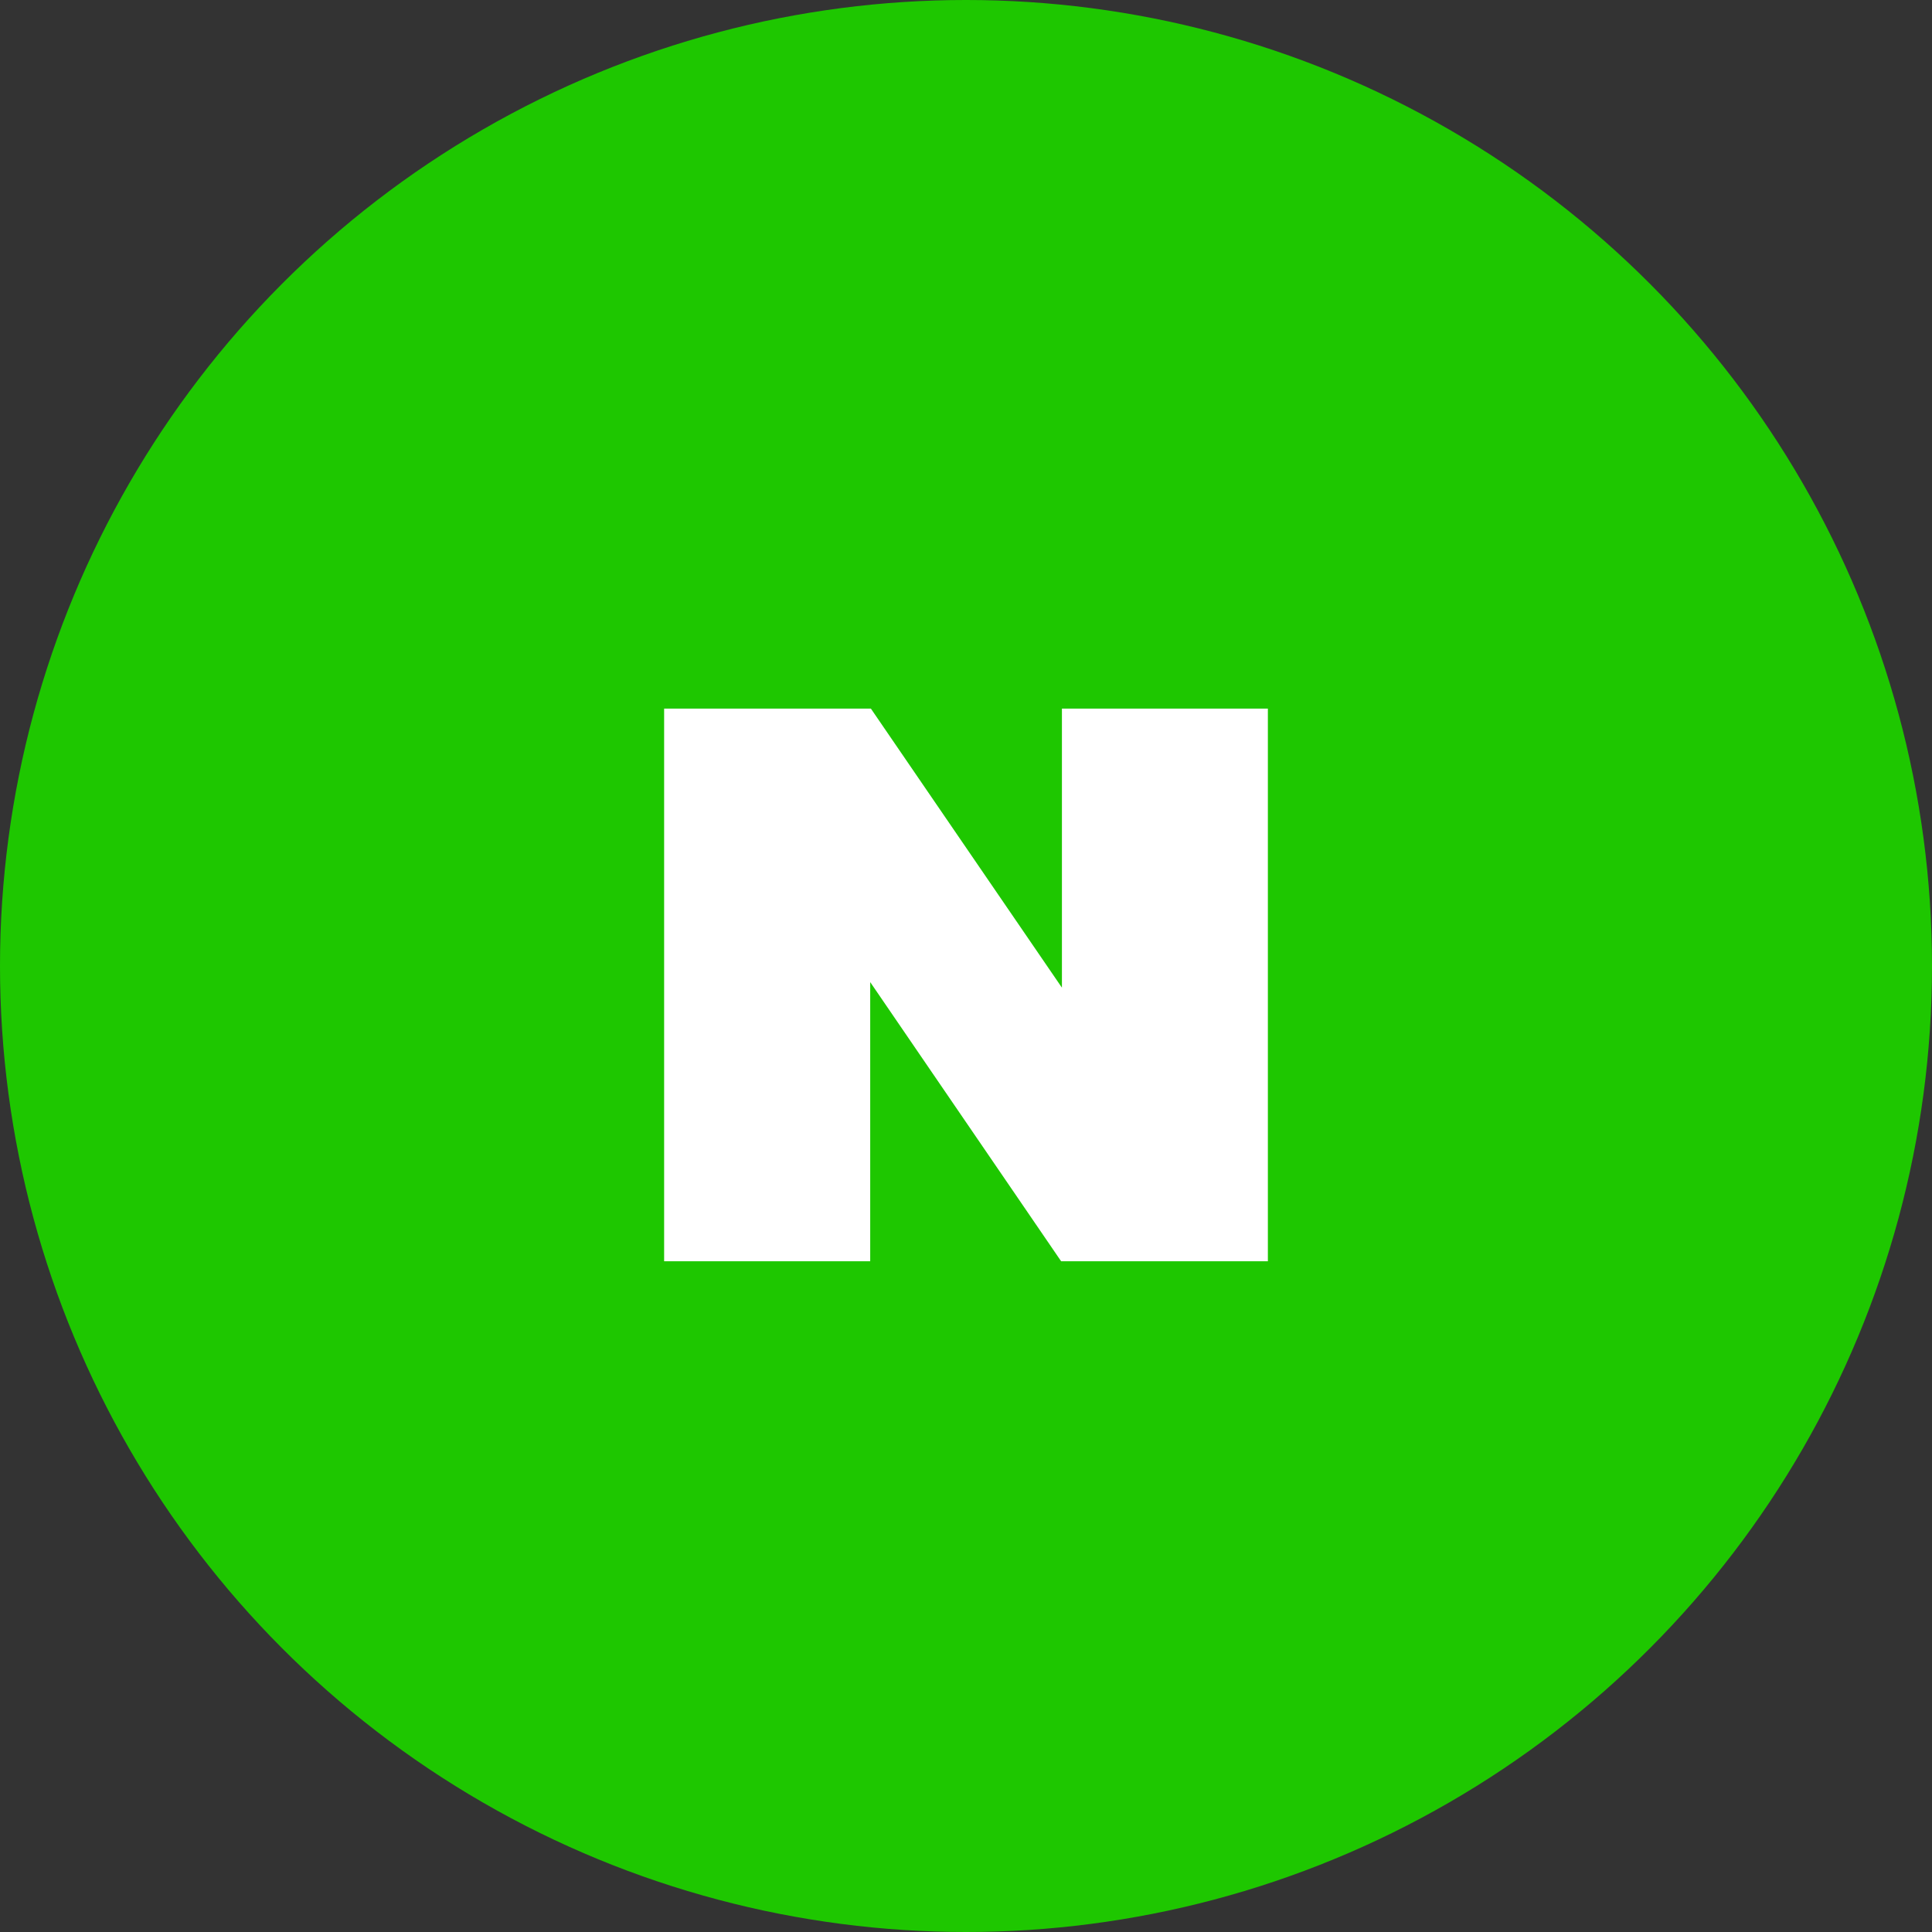
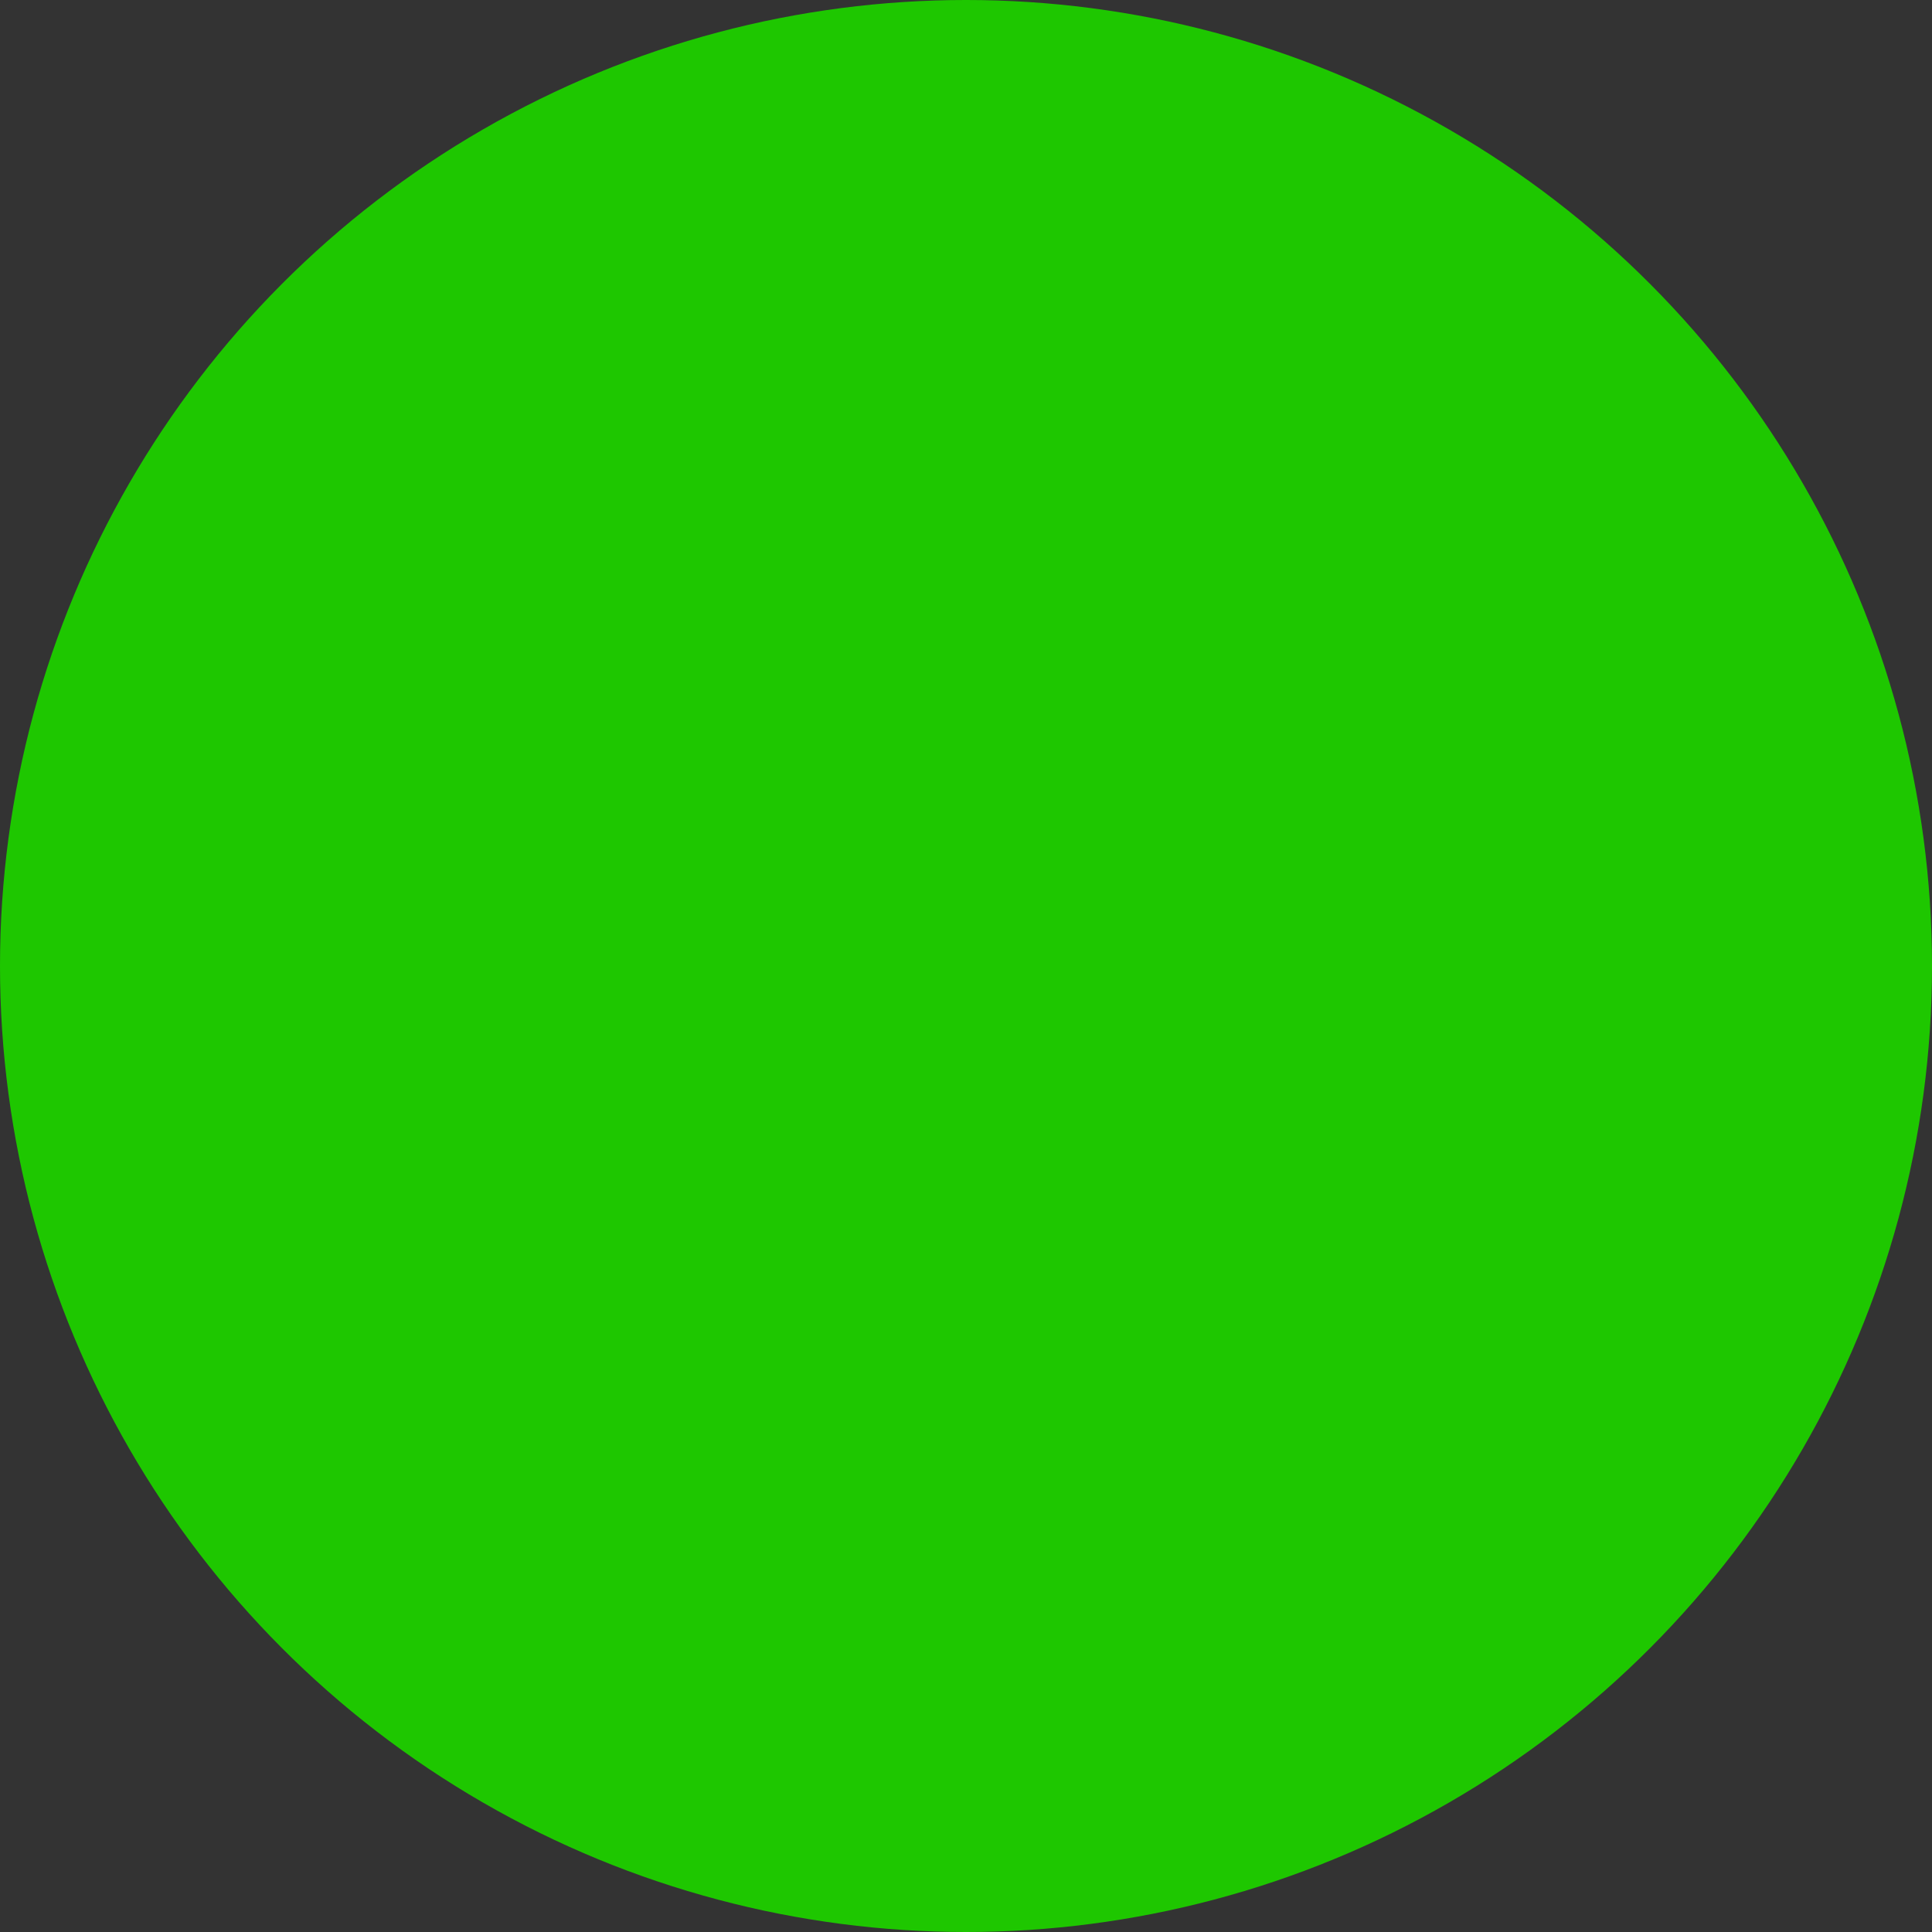
<svg xmlns="http://www.w3.org/2000/svg" width="60" height="60" viewBox="0 0 60 60">
  <rect x="0" y="0" width="60" height="60" fill="#333333" stroke="none" />
  <g id="sns_n" transform="translate(-63 -643)">
    <circle id="타원_133" data-name="타원 133" cx="30" cy="30" r="30" transform="translate(63 643)" fill="#1ec700" />
-     <path id="패스_1690" data-name="패스 1690" d="M2.979-18.994v8.667l-5.933-8.667H-9.375V-1.831h6.4V-10.5L2.954-1.831H9.375V-18.994Z" transform="translate(93 684)" fill="#fff" />
  </g>
</svg>